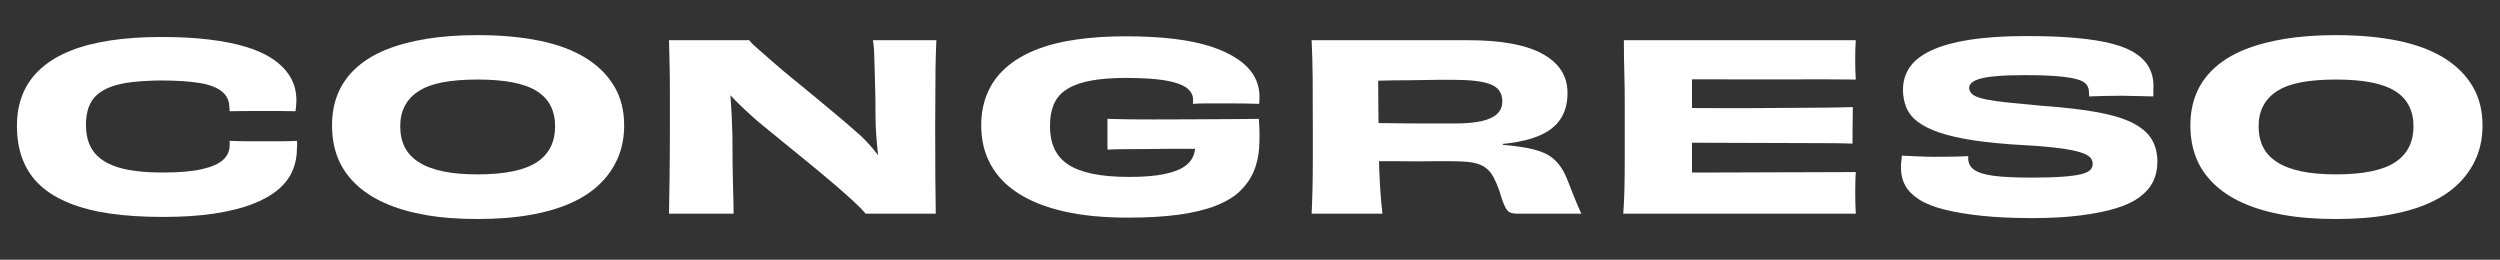
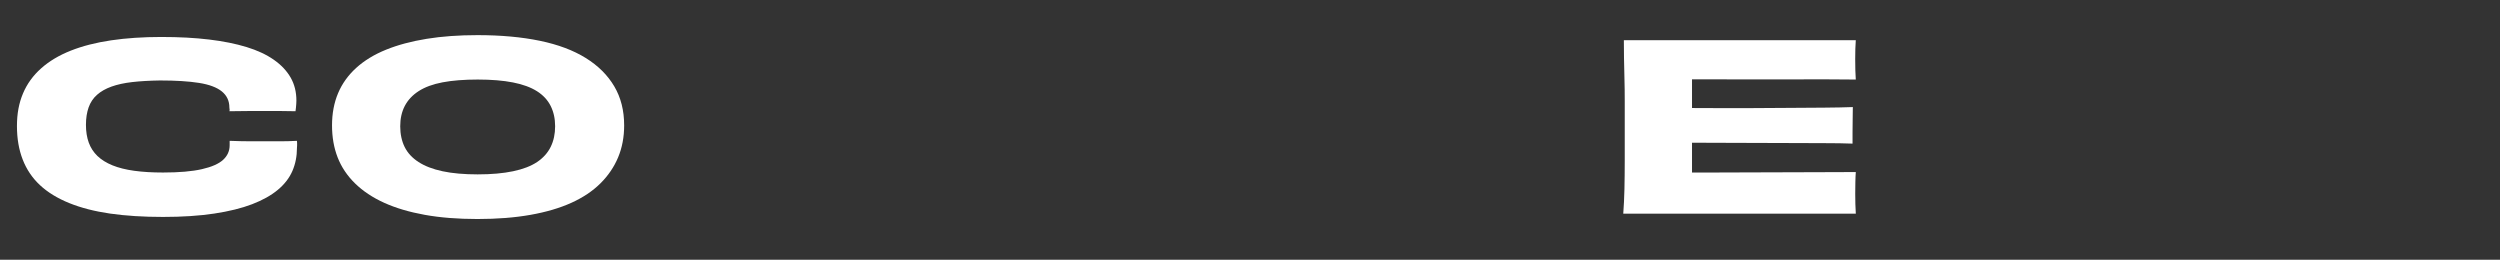
<svg xmlns="http://www.w3.org/2000/svg" id="Capa_1" data-name="Capa 1" viewBox="0 0 1080.85 112.3">
  <rect x="0" y="0" width="1080.85" height="112.3" fill="#333333" stroke="none" />
  <defs>
    <style>      .cls-1 {        fill: #fff;      }    </style>
  </defs>
  <path class="cls-1" d="M99.16,48.09c.08-.2.13-.37.13-.5s-.02-.32-.06-.55c-.04-.23-.06-.42-.06-.55,0-2.87-1.08-5.18-3.25-6.95-2.17-1.77-5.46-3-9.89-3.7-4.42-.7-10.04-1.05-16.84-1.05-4.59.07-8.61.3-12.06.7-3.44.4-6.42,1.05-8.93,1.95-2.51.9-4.59,2.08-6.25,3.55-1.66,1.47-2.87,3.29-3.64,5.45-.76,2.17-1.15,4.68-1.15,7.55s.4,5.42,1.21,7.65c.81,2.23,2.06,4.17,3.76,5.8,1.7,1.63,3.87,2.98,6.51,4.05,2.63,1.07,5.76,1.85,9.38,2.35,3.61.5,7.76.75,12.44.75,6.97,0,12.59-.48,16.84-1.45,4.25-.97,7.31-2.32,9.18-4.05,1.87-1.73,2.81-3.83,2.81-6.3v-1.9c1.79.07,3.44.12,4.98.15,1.53.03,3.1.05,4.72.05h12.06c2.42,0,4.87-.07,7.34-.2,0,.33.02.67.06,1,.04.33.04.67,0,1-.04.33-.06.67-.06,1,0,3.67-.66,7.02-1.98,10.05-1.32,3.03-3.42,5.75-6.31,8.15-2.89,2.4-6.59,4.47-11.1,6.2-4.51,1.73-9.97,3.08-16.39,4.05-6.42.97-13.8,1.45-22.13,1.45s-16.22-.48-22.9-1.45c-6.68-.97-12.57-2.48-17.67-4.55-5.1-2.07-9.31-4.65-12.63-7.75-3.32-3.1-5.8-6.78-7.46-11.05-1.66-4.27-2.49-9.1-2.49-14.5s.87-9.96,2.62-14.1c1.74-4.13,4.36-7.75,7.85-10.85,3.49-3.1,7.76-5.65,12.82-7.65,5.06-2,10.86-3.48,17.41-4.45,6.55-.97,13.78-1.45,21.69-1.45s14.54.37,20.67,1.1c6.12.73,11.52,1.82,16.2,3.25,4.68,1.43,8.61,3.27,11.8,5.5,3.19,2.23,5.61,4.8,7.27,7.7,1.66,2.9,2.49,6.22,2.49,9.95,0,.47-.02.95-.06,1.45-.04.5-.09,1.02-.13,1.55-.04.54-.11,1.07-.19,1.6-2.3-.07-4.68-.1-7.14-.1h-12.06c-1.66,0-3.23.02-4.72.05-1.49.03-3.04.05-4.66.05Z" />
  <path class="cls-1" d="M269.85,54.19c0,5.07-.87,9.68-2.62,13.85-1.74,4.17-4.3,7.92-7.65,11.25-3.36,3.33-7.55,6.13-12.57,8.4-5.02,2.27-10.91,4-17.67,5.2-6.76,1.2-14.4,1.8-22.9,1.8s-16.1-.6-22.77-1.8c-6.68-1.2-12.52-2.93-17.54-5.2-5.02-2.27-9.23-5.07-12.63-8.4-3.4-3.33-5.91-7.08-7.53-11.25-1.62-4.17-2.42-8.78-2.42-13.85s.87-9.77,2.62-13.9c1.74-4.13,4.36-7.78,7.85-10.95,3.49-3.17,7.78-5.78,12.88-7.85,5.1-2.07,10.95-3.63,17.54-4.7,6.59-1.07,13.93-1.6,22.01-1.6,10.12,0,19.11.82,26.98,2.45,7.87,1.63,14.48,4.12,19.84,7.45,5.36,3.33,9.46,7.42,12.31,12.25,2.85,4.83,4.27,10.45,4.27,16.85ZM206.57,75.39c5.87,0,10.95-.45,15.25-1.35,4.29-.9,7.76-2.23,10.4-4,2.63-1.77,4.59-3.95,5.87-6.55,1.28-2.6,1.91-5.57,1.91-8.9s-.64-6.18-1.91-8.75c-1.28-2.57-3.25-4.7-5.93-6.4-2.68-1.7-6.15-2.97-10.4-3.8-4.25-.83-9.31-1.25-15.18-1.25s-11.04.4-15.24,1.2c-4.21.8-7.65,2.07-10.33,3.8-2.68,1.73-4.68,3.87-6,6.4-1.32,2.53-1.98,5.47-1.98,8.8s.64,6.38,1.91,8.95,3.27,4.73,6,6.5c2.72,1.77,6.19,3.1,10.4,4,4.21.9,9.29,1.35,15.24,1.35Z" />
-   <path class="cls-1" d="M289.24,92.39c.08-5,.17-10.5.25-16.5.08-6,.13-13,.13-21v-14.7c0-4.47-.04-8.55-.13-12.25-.09-3.7-.17-7.22-.25-10.55h34.7c.59.87,1.83,2.1,3.7,3.7,1.87,1.6,4.08,3.53,6.63,5.8,2.55,2.27,5.4,4.67,8.55,7.2,3.15,2.53,6.29,5.12,9.44,7.75,3.15,2.63,6.23,5.2,9.25,7.7,3.02,2.5,5.72,4.82,8.1,6.95,1.79,1.47,3.51,3.08,5.17,4.85,1.66,1.77,3.19,3.57,4.59,5.4,1.4,1.83,2.49,3.72,3.25,5.65l-7.02-3.5,7.4-2.8-2.55,7.5c-.34-2.6-.66-5.25-.96-7.95-.3-2.7-.53-5.3-.7-7.8-.17-2.5-.26-4.92-.26-7.25,0-2.53-.02-5.13-.06-7.8-.04-2.67-.11-5.28-.19-7.85-.09-2.57-.15-4.95-.19-7.15-.04-2.2-.11-4.18-.19-5.95-.09-1.77-.25-3.25-.51-4.45h27.43c-.09,2.13-.17,4.55-.25,7.25-.09,2.7-.13,5.63-.13,8.8s-.02,6.52-.06,10.05c-.04,3.54-.06,7.3-.06,11.3,0,8.27.02,15.37.06,21.3.04,5.93.11,11.37.19,16.3h-30.36c-1.02-1.33-2.76-3.13-5.23-5.4-2.47-2.27-5.38-4.83-8.74-7.7-3.36-2.87-6.93-5.85-10.72-8.95-3.79-3.1-7.53-6.15-11.23-9.15-3.7-3-7.21-5.87-10.52-8.6-2.3-2-4.57-4.07-6.83-6.2-2.25-2.13-4.32-4.25-6.19-6.35-1.87-2.1-3.44-4.18-4.72-6.25l9.82,5.4-7.4,1.3,2.42-7.6c.42,3,.74,5.92.96,8.75.21,2.83.38,5.65.51,8.45.13,2.8.23,5.6.32,8.4,0,4.2.02,8.13.06,11.8.04,3.67.11,6.92.19,9.75.08,2.83.15,5.3.19,7.4.04,2.1.06,3.75.06,4.95h-27.94Z" />
-   <path class="cls-1" d="M515.68,44.89c.08-.13.13-.3.13-.5v-1.2c0-2.2-1.02-4-3.06-5.4-2.04-1.4-5.19-2.43-9.44-3.1-4.25-.67-9.78-1-16.58-1-5.7,0-10.61.37-14.73,1.1-4.13.73-7.55,1.9-10.27,3.5-2.72,1.6-4.7,3.73-5.93,6.4-1.23,2.67-1.85,5.97-1.85,9.9,0,3.67.62,6.87,1.85,9.6,1.23,2.73,3.17,5,5.8,6.8,2.63,1.8,6.14,3.17,10.52,4.1,4.38.93,9.71,1.4,16.01,1.4s11.16-.4,15.12-1.2c3.95-.8,6.99-1.97,9.12-3.5,2.12-1.53,3.49-3.55,4.08-6.05.59-2.5.68-5.45.25-8.85.59,0,1.36-.23,2.3-.7.93-.47,1.91-1.02,2.93-1.65,1.02-.63,2.08-1.2,3.19-1.7,1.1-.5,2.04-.75,2.81-.75,1.96-.07,3.89-.15,5.8-.25,1.91-.1,3.76-.2,5.55-.3,1.79-.1,3.44-.15,4.97-.15.34,4.47.38,8.62.13,12.45-.25,3.83-1.06,7.32-2.42,10.45-1.36,3.13-3.34,5.93-5.93,8.4-2.59,2.47-6.06,4.55-10.4,6.25-4.34,1.7-9.63,2.98-15.88,3.85-6.25.87-13.63,1.3-22.13,1.3-10.46,0-19.6-.88-27.43-2.65-7.83-1.77-14.42-4.35-19.77-7.75-5.36-3.4-9.4-7.58-12.12-12.55-2.72-4.97-4.08-10.58-4.08-16.85,0-5.2.89-9.88,2.68-14.05,1.79-4.17,4.42-7.8,7.91-10.9,3.49-3.1,7.74-5.67,12.76-7.7,5.02-2.03,10.82-3.53,17.41-4.5,6.59-.97,13.84-1.45,21.75-1.45s14.56.37,20.73,1.1c6.17.73,11.55,1.85,16.14,3.35,4.59,1.5,8.46,3.33,11.61,5.5,3.15,2.17,5.49,4.6,7.02,7.3,1.53,2.7,2.3,5.68,2.3,8.95,0,.53-.02,1.05-.06,1.55-.04.5-.06.98-.06,1.45-1.62-.07-3.68-.12-6.19-.15-2.51-.03-5.17-.05-7.97-.05h-8.17c-2.55,0-4.68.07-6.38.2ZM515.68,51.59c2.64,0,5.46-.02,8.48-.05,3.02-.03,6.23-.05,9.63-.05s6.89-.03,10.46-.1l-15.69,13h-6.51c-2.47,0-5.17-.02-8.1-.05-2.93-.03-5.95-.03-9.06,0-3.11.03-6.19.07-9.25.1-3.06.03-6.02.05-8.87.05s-5.51.07-7.97.2v-13.3c6.63.2,13.18.28,19.65.25,6.46-.03,12.2-.05,17.22-.05Z" />
-   <path class="cls-1" d="M567.09,17.39h67.87c6.97,0,13.12.48,18.43,1.45,5.31.97,9.76,2.42,13.33,4.35,3.57,1.93,6.29,4.3,8.16,7.1,1.87,2.8,2.81,6.13,2.81,10s-.77,7.12-2.3,9.95c-1.53,2.83-3.89,5.17-7.08,7-3.19,1.83-7.36,3.22-12.5,4.15-5.15.93-11.38,1.43-18.69,1.5l12.63-3.4v5.3l-12.37-2.9c6.55.27,12.08.65,16.58,1.15,4.51.5,8.27,1.23,11.29,2.2,3.02.97,5.49,2.42,7.4,4.35,1.91,1.93,3.51,4.47,4.78,7.6.85,2.2,1.66,4.25,2.42,6.15.77,1.9,1.47,3.62,2.1,5.15.64,1.54,1.21,2.83,1.72,3.9h-27.3c-1.62,0-2.83-.2-3.64-.6-.81-.4-1.55-1.33-2.23-2.8-.68-1.46-1.49-3.77-2.42-6.9-.77-2.13-1.53-3.92-2.3-5.35-.77-1.43-1.66-2.62-2.68-3.55-1.02-.93-2.28-1.67-3.76-2.2-1.49-.53-3.3-.88-5.42-1.05-2.13-.17-4.68-.25-7.65-.25h-5.74c-1.7,0-3.42.02-5.17.05-1.74.04-3.59.04-5.55,0-1.96-.03-4.19-.05-6.7-.05h-8.74l-.38-16.5c1.36,0,3.19.02,5.49.05,2.3.04,5,.07,8.1.1,3.1.03,6.46.05,10.08.05h11.04c4.93,0,8.91-.35,11.93-1.05,3.02-.7,5.25-1.75,6.7-3.15,1.45-1.4,2.17-3.17,2.17-5.3,0-1.87-.43-3.42-1.28-4.65-.85-1.23-2.17-2.18-3.96-2.85-1.79-.67-4.04-1.15-6.76-1.45-2.72-.3-6.04-.45-9.95-.45h-4.78c-1.91,0-4.04.04-6.38.1-2.34.07-4.74.1-7.21.1s-4.83.02-7.08.05c-2.25.04-4.34.08-6.25.15-1.91.07-3.47.13-4.66.2l4.72-8.6c-.09,6.4-.09,12.77,0,19.1.08,6.33.15,12.43.19,18.3.04,5.87.21,11.23.51,16.1.3,4.87.66,9,1.08,12.4h-30.62c.17-3.67.3-7.35.38-11.05.08-3.7.13-7.7.13-12v-14.45c0-7.93-.02-14.82-.06-20.65-.04-5.83-.19-11.45-.45-16.85Z" />
  <path class="cls-1" d="M802.33,92.39h-100.53c.25-3.33.42-6.88.51-10.65.08-3.77.13-7.85.13-12.25v-25.8c0-3.47-.04-6.77-.13-9.9-.08-3.13-.15-6.07-.19-8.8-.04-2.73-.06-5.27-.06-7.6h100.27c-.09,1-.15,2.25-.19,3.75-.04,1.5-.06,2.95-.06,4.35,0,1.54.02,3.17.06,4.9.04,1.73.11,3.07.19,4-4.68-.07-9.65-.1-14.93-.1s-10.72.02-16.33.05c-5.61.03-11.1.03-16.46,0-5.36-.03-10.36-.05-14.99-.05h-12.18l4.08-12.6v65.8l-4.08-12.9h12.38c4.76,0,9.86-.02,15.31-.05,5.44-.03,10.95-.05,16.52-.05s10.99-.02,16.27-.05c5.27-.03,10.08-.05,14.42-.05-.09,1-.15,2.4-.19,4.2-.04,1.8-.06,3.53-.06,5.2,0,1.33.02,2.82.06,4.45.04,1.63.11,3.02.19,4.15ZM727.7,61.69v-15c4.34,0,9.04.02,14.1.05,5.06.04,10.29.04,15.69,0,5.4-.03,10.76-.07,16.07-.1,5.31-.03,10.33-.07,15.05-.1,4.72-.03,8.87-.12,12.44-.25,0,1.27-.02,2.9-.06,4.9-.04,2-.06,4-.06,6v4.9c-3.49-.13-7.59-.2-12.31-.2s-9.74-.02-15.05-.05c-5.32-.03-10.67-.05-16.07-.05s-10.63-.02-15.69-.05c-5.06-.03-9.76-.05-14.1-.05Z" />
-   <path class="cls-1" d="M878.36,76.79c5.53,0,10.03-.13,13.52-.4,3.49-.27,6.14-.63,7.97-1.1,1.83-.47,3.1-1.07,3.83-1.8.72-.73,1.08-1.6,1.08-2.6,0-.8-.21-1.55-.64-2.25-.43-.7-1.21-1.33-2.36-1.9-1.15-.57-2.83-1.1-5.04-1.6-2.21-.5-5.21-.97-8.99-1.4-3.79-.43-8.44-.78-13.97-1.05-8-.47-14.91-1.15-20.73-2.05-5.83-.9-10.7-2.02-14.61-3.35-3.91-1.33-7.04-2.9-9.38-4.7-2.34-1.8-3.98-3.88-4.91-6.25-.94-2.37-1.4-4.88-1.4-7.55,0-3.6.96-6.82,2.87-9.65,1.91-2.83,5.02-5.27,9.31-7.3,4.29-2.03,9.89-3.58,16.78-4.65,6.89-1.07,15.05-1.6,24.49-1.6,8.33,0,15.56.28,21.69.85,6.12.57,11.27,1.4,15.44,2.5,4.17,1.1,7.55,2.52,10.14,4.25,2.59,1.73,4.51,3.77,5.74,6.1,1.23,2.33,1.85,4.97,1.85,7.9,0,.53-.02,1.05-.06,1.55-.04.5-.04.97,0,1.4.04.43.02.95-.06,1.55-1.11-.07-2.4-.1-3.89-.1s-3.06-.03-4.72-.1c-1.66-.07-3.34-.1-5.04-.1-2.64,0-5.23.03-7.78.1-2.55.07-4.64.13-6.25.2,0-.4-.02-.78-.06-1.15-.04-.37-.06-.68-.06-.95,0-1.07-.34-2.07-1.02-3-.68-.93-1.98-1.68-3.89-2.25-1.91-.57-4.68-1.02-8.29-1.35-3.62-.33-8.4-.5-14.35-.5-4.93,0-8.99.13-12.18.4-3.19.27-5.63.65-7.33,1.15-1.7.5-2.91,1.08-3.64,1.75-.72.67-1.08,1.4-1.08,2.2,0,.6.19,1.22.57,1.85.38.63,1.1,1.22,2.17,1.75,1.06.53,2.78,1.03,5.17,1.5,2.38.47,5.53.9,9.44,1.3,3.91.4,8.8.87,14.67,1.4,9.35.67,17.2,1.58,23.54,2.75,6.33,1.17,11.4,2.72,15.18,4.65,3.78,1.93,6.51,4.27,8.16,7,1.66,2.73,2.49,6,2.49,9.8,0,3.07-.6,5.85-1.79,8.35-1.19,2.5-3.11,4.75-5.74,6.75-2.64,2-6.08,3.65-10.33,4.95-4.25,1.3-9.4,2.33-15.44,3.1-6.04.77-12.93,1.15-20.67,1.15-8.42,0-15.75-.33-22.01-1-6.25-.67-11.63-1.57-16.14-2.7-4.51-1.13-8.14-2.58-10.91-4.35-2.76-1.77-4.76-3.78-6-6.05-1.23-2.27-1.85-4.87-1.85-7.8,0-.53.02-1.1.06-1.7.04-.6.11-1.17.19-1.7.08-.53.13-1.1.13-1.7,1.79.07,3.91.17,6.38.3,2.47.13,5.06.2,7.78.2,2.89,0,5.55-.02,7.97-.05,2.42-.03,4.66-.12,6.7-.25-.09.13-.13.27-.13.4v.6c0,2,.83,3.62,2.49,4.85,1.66,1.23,4.44,2.12,8.36,2.65,3.91.54,9.44.8,16.58.8Z" />
-   <path class="cls-1" d="M1073.29,54.19c0,5.07-.87,9.68-2.62,13.85-1.74,4.17-4.3,7.92-7.65,11.25-3.36,3.33-7.55,6.13-12.57,8.4-5.02,2.27-10.91,4-17.67,5.2-6.76,1.2-14.4,1.8-22.9,1.8s-16.1-.6-22.77-1.8c-6.68-1.2-12.52-2.93-17.54-5.2-5.02-2.27-9.23-5.07-12.63-8.4-3.4-3.33-5.91-7.08-7.53-11.25-1.62-4.17-2.42-8.78-2.42-13.85s.87-9.77,2.62-13.9c1.74-4.13,4.36-7.78,7.85-10.95,3.49-3.17,7.78-5.78,12.88-7.85,5.1-2.07,10.95-3.63,17.54-4.7,6.59-1.07,13.93-1.6,22.01-1.6,10.12,0,19.11.82,26.98,2.45,7.87,1.63,14.48,4.12,19.84,7.45,5.36,3.33,9.46,7.42,12.31,12.25,2.85,4.83,4.27,10.45,4.27,16.85ZM1010.02,75.39c5.87,0,10.95-.45,15.25-1.35,4.29-.9,7.76-2.23,10.4-4,2.63-1.77,4.59-3.95,5.87-6.55,1.28-2.6,1.91-5.57,1.91-8.9s-.64-6.18-1.91-8.75c-1.28-2.57-3.25-4.7-5.93-6.4-2.68-1.7-6.15-2.97-10.4-3.8-4.25-.83-9.31-1.25-15.18-1.25s-11.04.4-15.24,1.2c-4.21.8-7.65,2.07-10.33,3.8-2.68,1.73-4.68,3.87-6,6.4-1.32,2.53-1.98,5.47-1.98,8.8s.64,6.38,1.91,8.95,3.27,4.73,6,6.5c2.72,1.77,6.19,3.1,10.4,4,4.21.9,9.29,1.35,15.24,1.35Z" />
</svg>